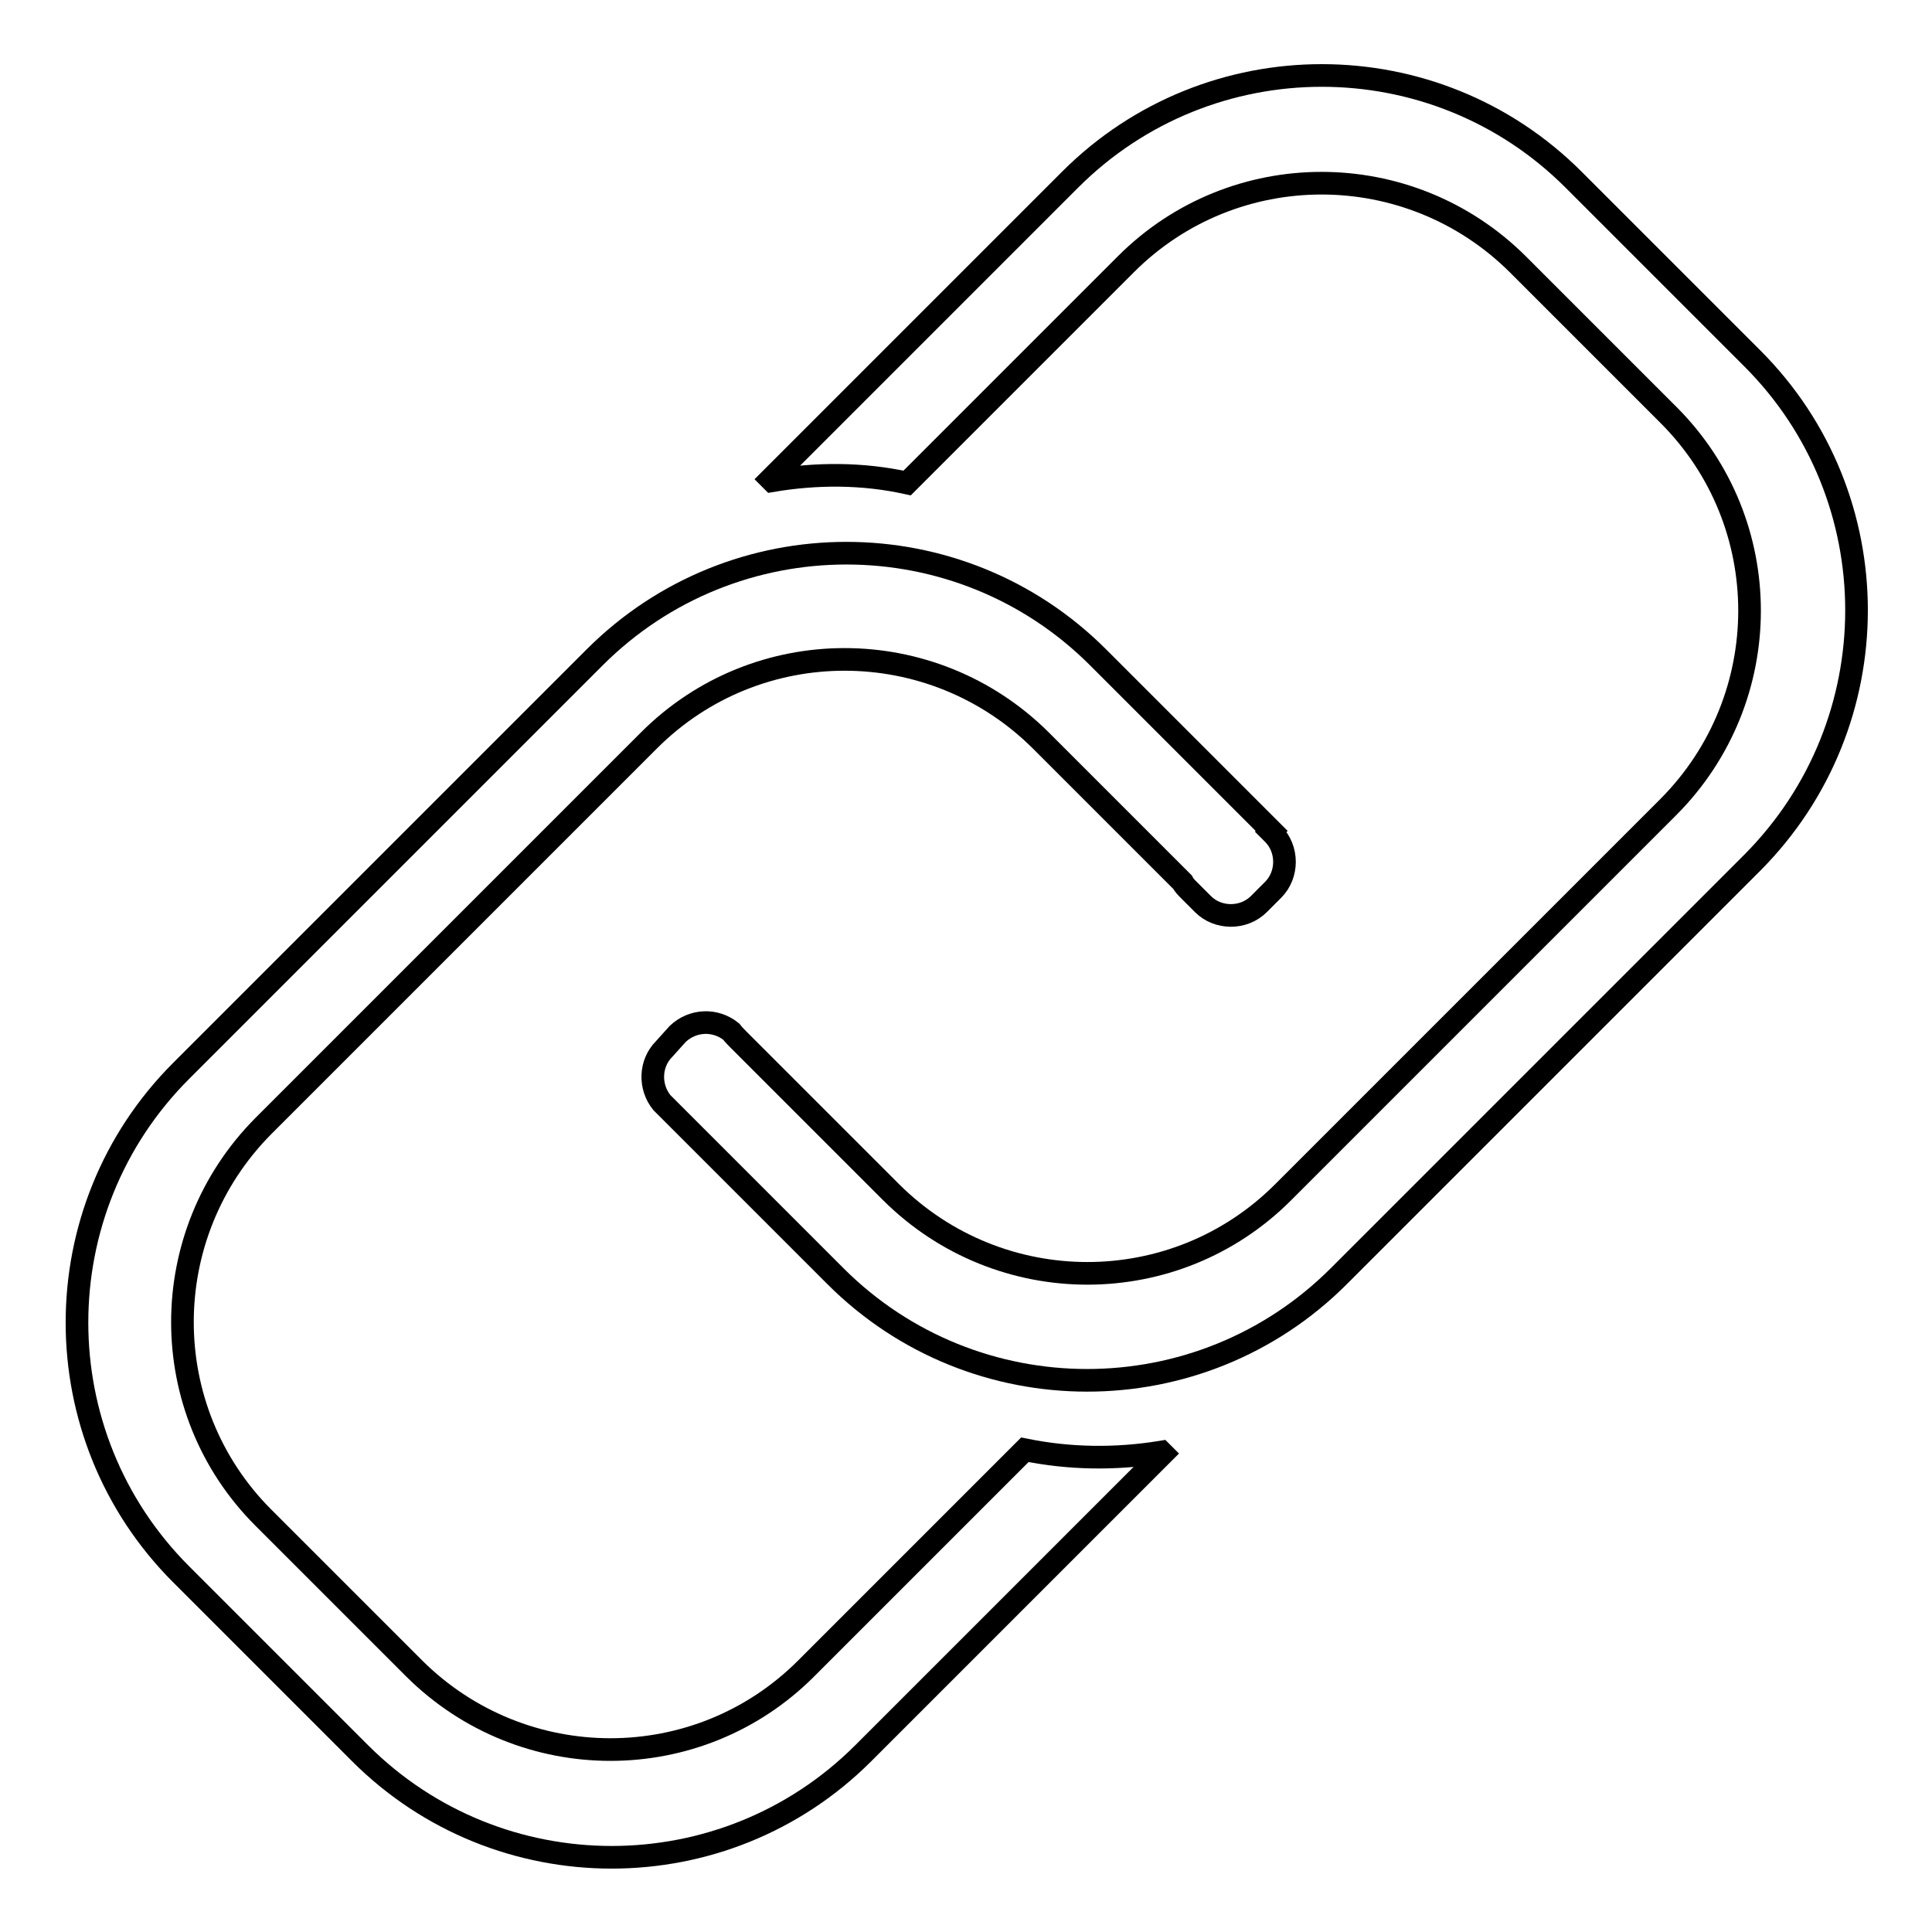
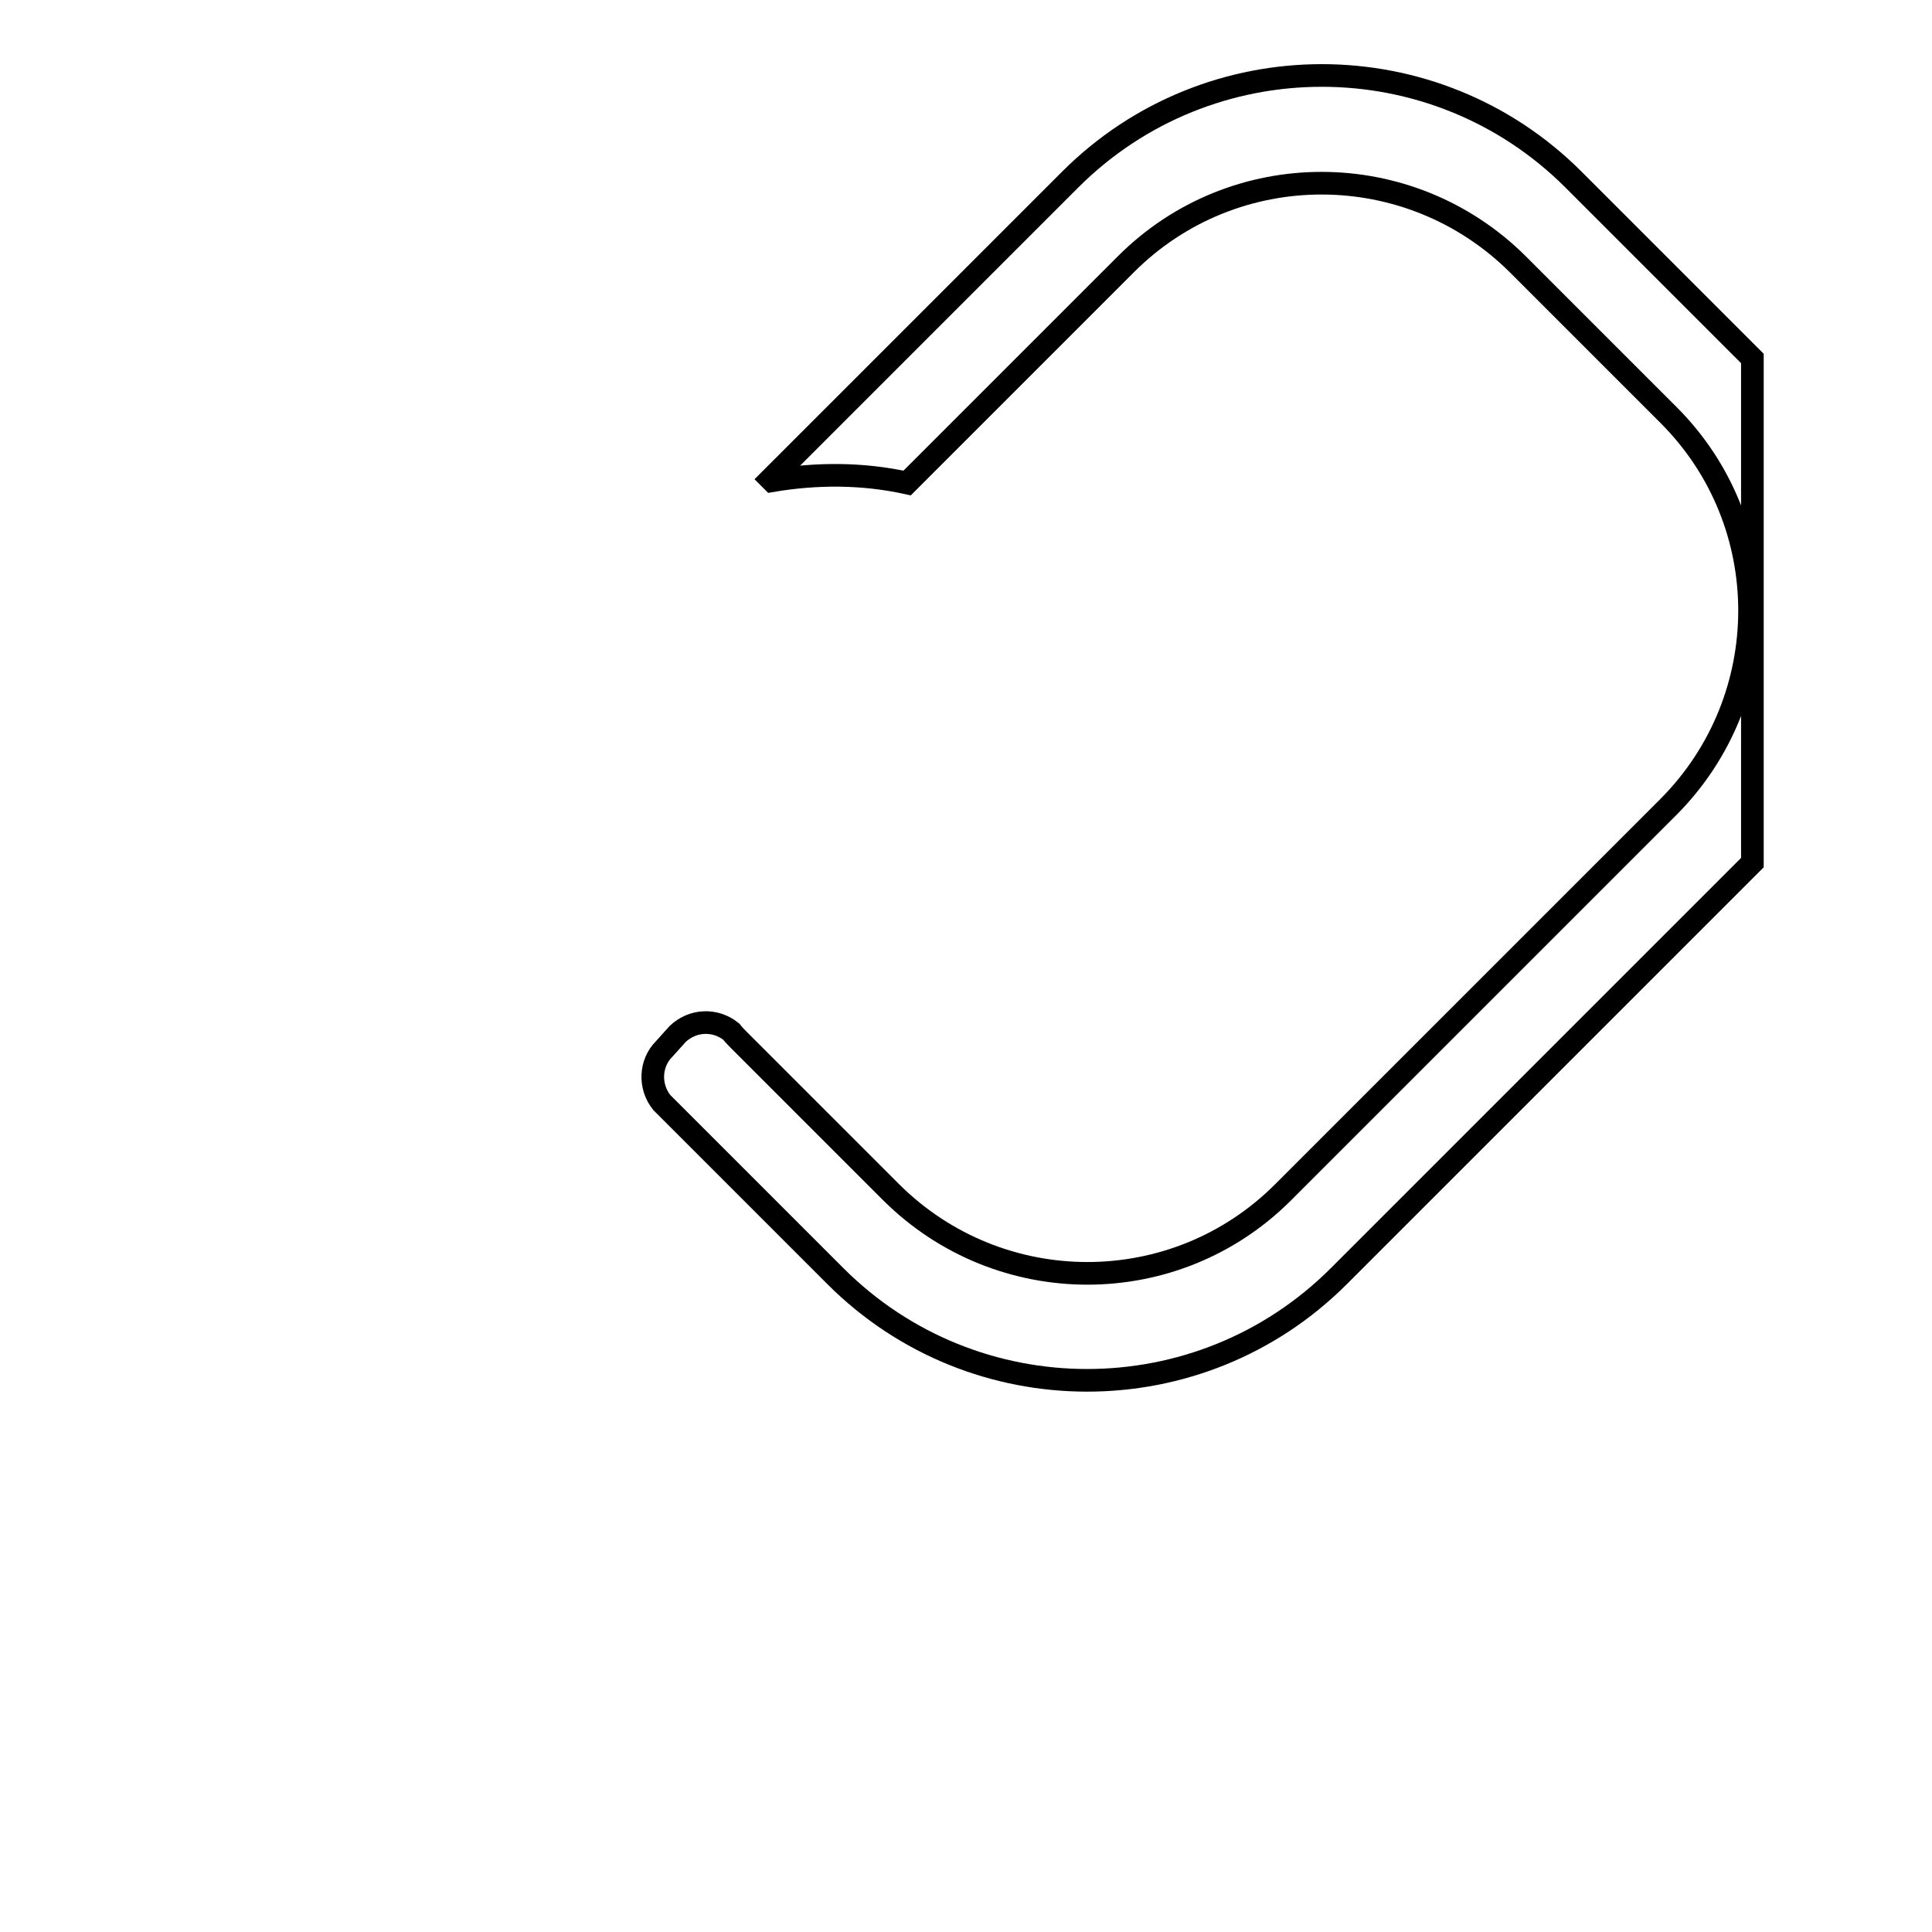
<svg xmlns="http://www.w3.org/2000/svg" version="1.1" x="0px" y="0px" viewBox="0 0 256 256" enable-background="new 0 0 256 256" xml:space="preserve">
  <g>
    <g>
-       <path stroke-width="3" fill-opacity="0" stroke="#000000" d="M135.8,192.1l-29,29c-14.3,14.3-37.5,14.3-51.9,0l-20-20c-14.3-14.3-14.3-37.5,0-51.9L86,98.1c14.3-14.3,37.5-14.3,51.9,0l18.8,18.8c0.2,0.4,0.5,0.7,0.8,1l1.9,1.9c2,2,5.4,2,7.4,0l1.9-1.9c2-2,2-5.4,0-7.4l-0.3-0.3l0.1-0.1l-23-23c-18.4-18.4-48.3-18.4-66.7,0l-54.8,54.8c-18.4,18.4-18.4,48.3,0,66.7l23.7,23.7c18.4,18.4,48.3,18.4,66.7,0l39.7-39.7l-0.2-0.2C147.8,193.4,141.7,193.3,135.8,192.1z" />
-       <path stroke-width="3" fill-opacity="0" stroke="#000000" d="M232.2,47.5l-23.7-23.7c-18.4-18.4-48.3-18.4-66.7,0l-39.7,39.7l0.2,0.2c5.9-1,12-1,17.9,0.3l29-29c14.3-14.3,37.5-14.3,51.9,0l20,20c14.3,14.3,14.3,37.5,0,51.9l-51.1,51.1c-14.3,14.3-37.5,14.3-51.9,0L99.1,139l0,0l-1.2-1.2c-0.3-0.3-0.7-0.7-1-1.1l0,0c-2.1-1.7-5.1-1.6-7.1,0.3L88,139c-1.9,1.9-2,5-0.3,7.1l0,0l0.2,0.2c0,0,0.1,0.1,0.1,0.1l1.9,1.9c0,0,0.1,0.1,0.1,0.1l20.7,20.7c18.4,18.4,48.3,18.4,66.7,0l54.8-54.8C250.6,95.8,250.6,65.9,232.2,47.5z" />
+       <path stroke-width="3" fill-opacity="0" stroke="#000000" d="M232.2,47.5l-23.7-23.7c-18.4-18.4-48.3-18.4-66.7,0l-39.7,39.7l0.2,0.2c5.9-1,12-1,17.9,0.3l29-29c14.3-14.3,37.5-14.3,51.9,0l20,20c14.3,14.3,14.3,37.5,0,51.9l-51.1,51.1c-14.3,14.3-37.5,14.3-51.9,0L99.1,139l0,0l-1.2-1.2c-0.3-0.3-0.7-0.7-1-1.1l0,0c-2.1-1.7-5.1-1.6-7.1,0.3L88,139c-1.9,1.9-2,5-0.3,7.1l0,0l0.2,0.2c0,0,0.1,0.1,0.1,0.1l1.9,1.9c0,0,0.1,0.1,0.1,0.1l20.7,20.7c18.4,18.4,48.3,18.4,66.7,0l54.8-54.8z" />
    </g>
  </g>
</svg>